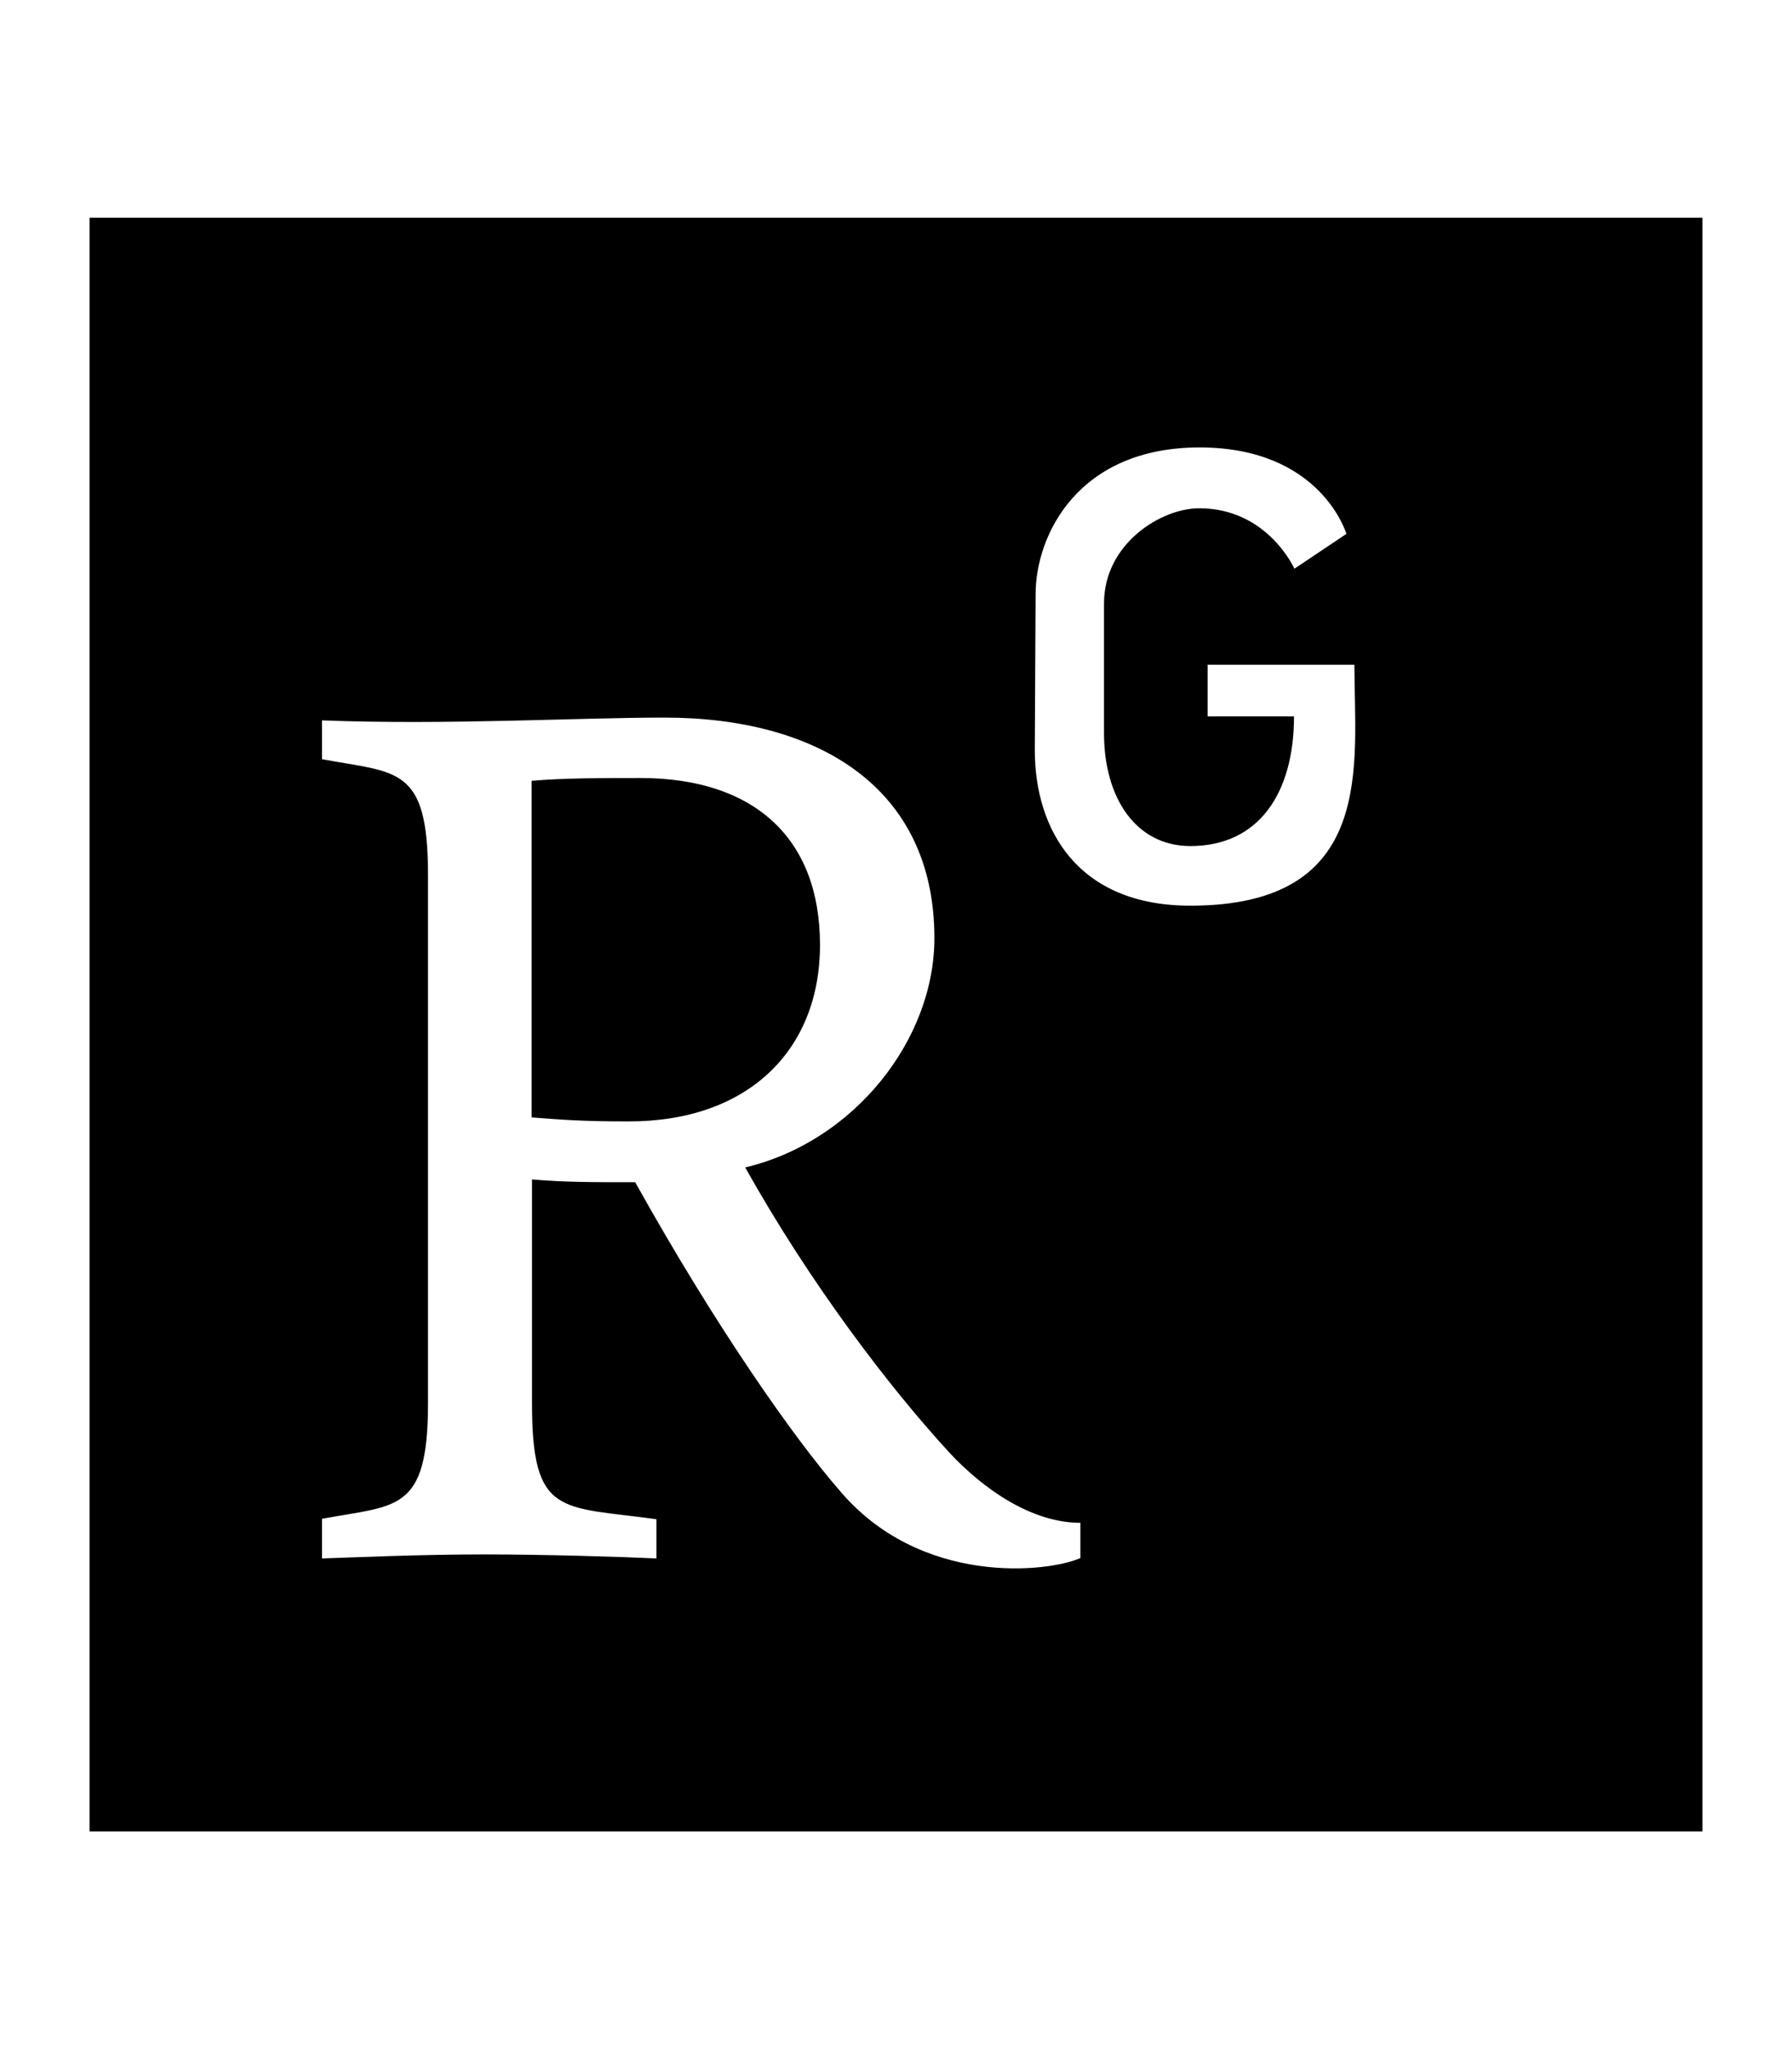
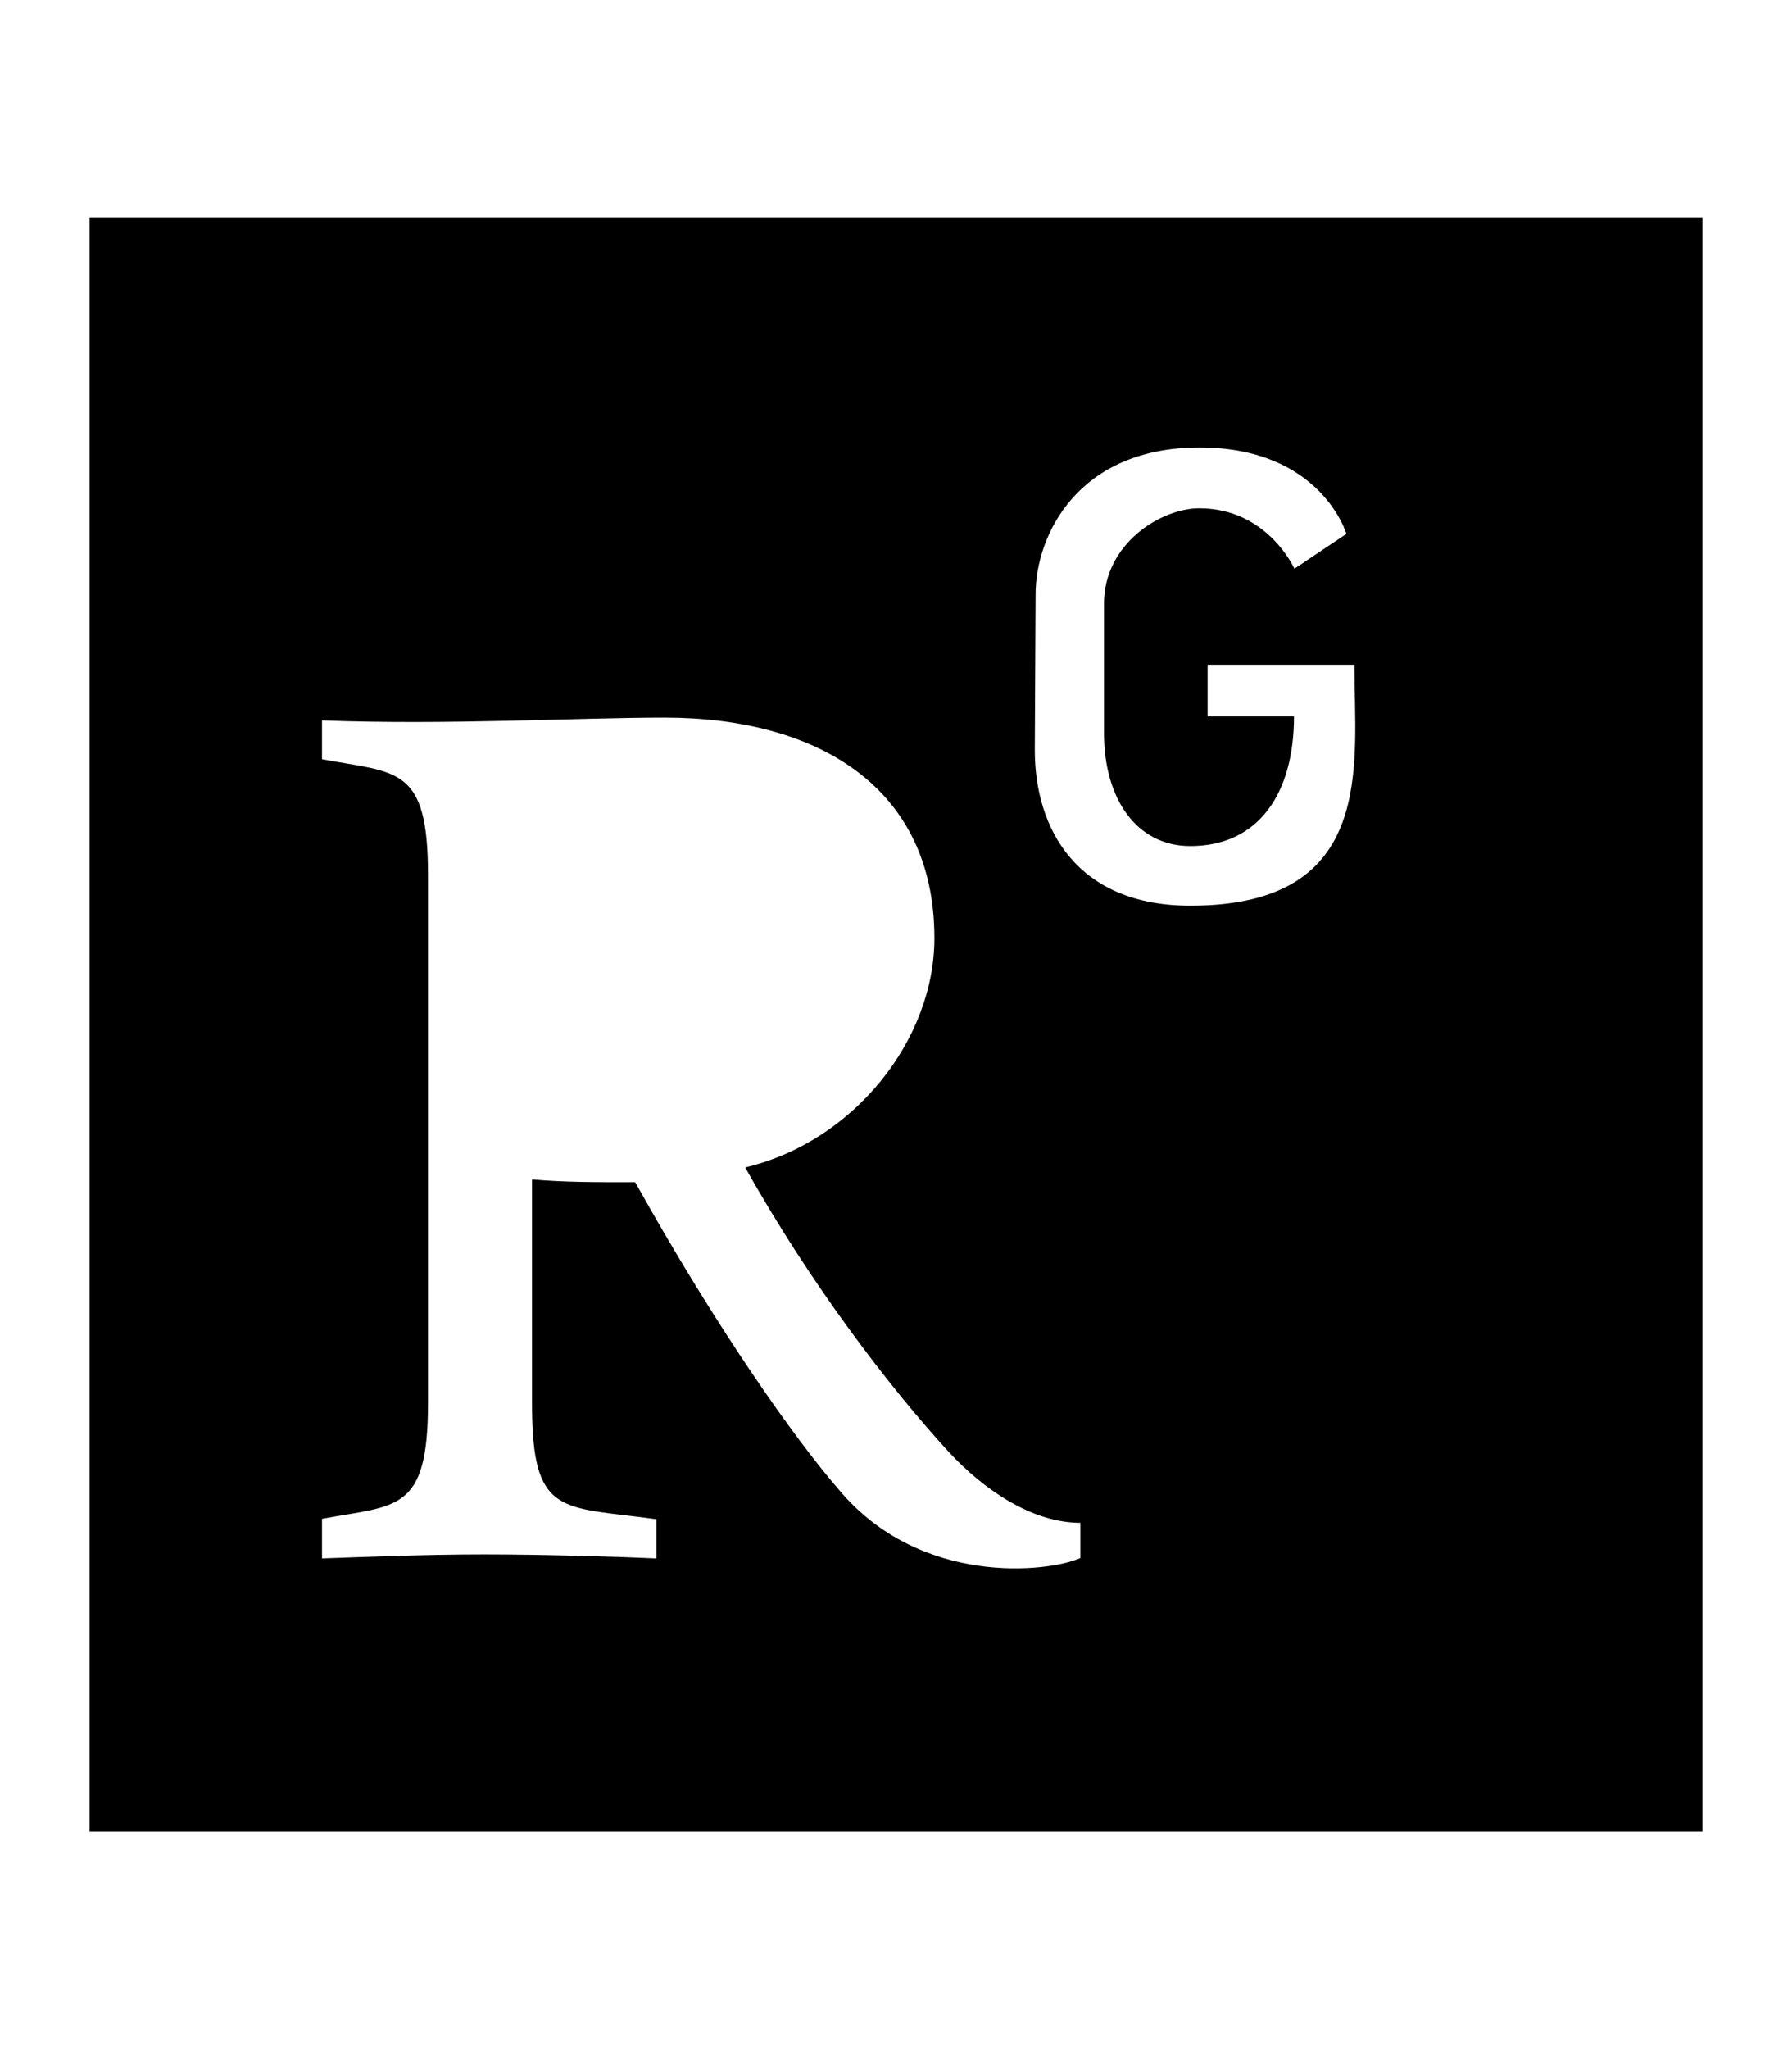
<svg xmlns="http://www.w3.org/2000/svg" version="1.1" id="Layer_2" x="0px" y="0px" viewBox="-31 0 448 512" style="enable-background:new -31 0 448 512;" xml:space="preserve">
  <g>
-     <path d="M174,236.1c0-26.9-16.7-41.7-44.9-41.7c-9.1,0-19.4,0-27.2,0.7v84.1c7.7,0.6,12.8,1,24.1,1   C155.9,280.3,174,262.5,174,236.1z" />
    <path d="M-8.6,457.6h403.2V54.4H-8.6V457.6z M227.9,148.5c0-14.8,10.6-36.7,41-36.7c30.4,0,36.7,21.6,36.7,21.6l-13,8.7   c0,0-6.7-15.1-23.8-15.1c-9.5,0-23.8,8.8-23.8,23.8v32.4c0,16.2,8,28.2,21.6,28.2c17,0,25.9-13.1,25.9-32.4h-21.6v-12.9h36.7   c0,24.8,5.7,60.2-41,60.2c-28.2,0-38.9-19-38.9-38.9L227.9,148.5L227.9,148.5z M49.5,379.5c18.7-3.5,26.5-1.5,26.5-28.9v-132   c0-27.3-7.7-25.4-26.5-28.9v-9.7c31.1,1.2,64.1-0.7,85.6-0.7c38.3,0,67.5,17.4,67.5,55.1c0,25.5-20.2,50.9-47.3,57.3   c16.4,29.3,36.2,55.1,50.9,71.1c8.7,9.4,20.8,17.7,32.9,17.7v8.8l0,0c-8,3.6-40.1,7.2-60.4-17.1c-11.1-12.8-30.5-40.2-50.9-76.8   c-10.7,0-17.7,0-25.8-0.7v56c0,28.4,7.2,25.6,31.1,28.9v9.8c-8.4-0.4-27.9-1-43-1c-15.8,0-31.5,0.7-40.6,1L49.5,379.5L49.5,379.5z" />
  </g>
</svg>